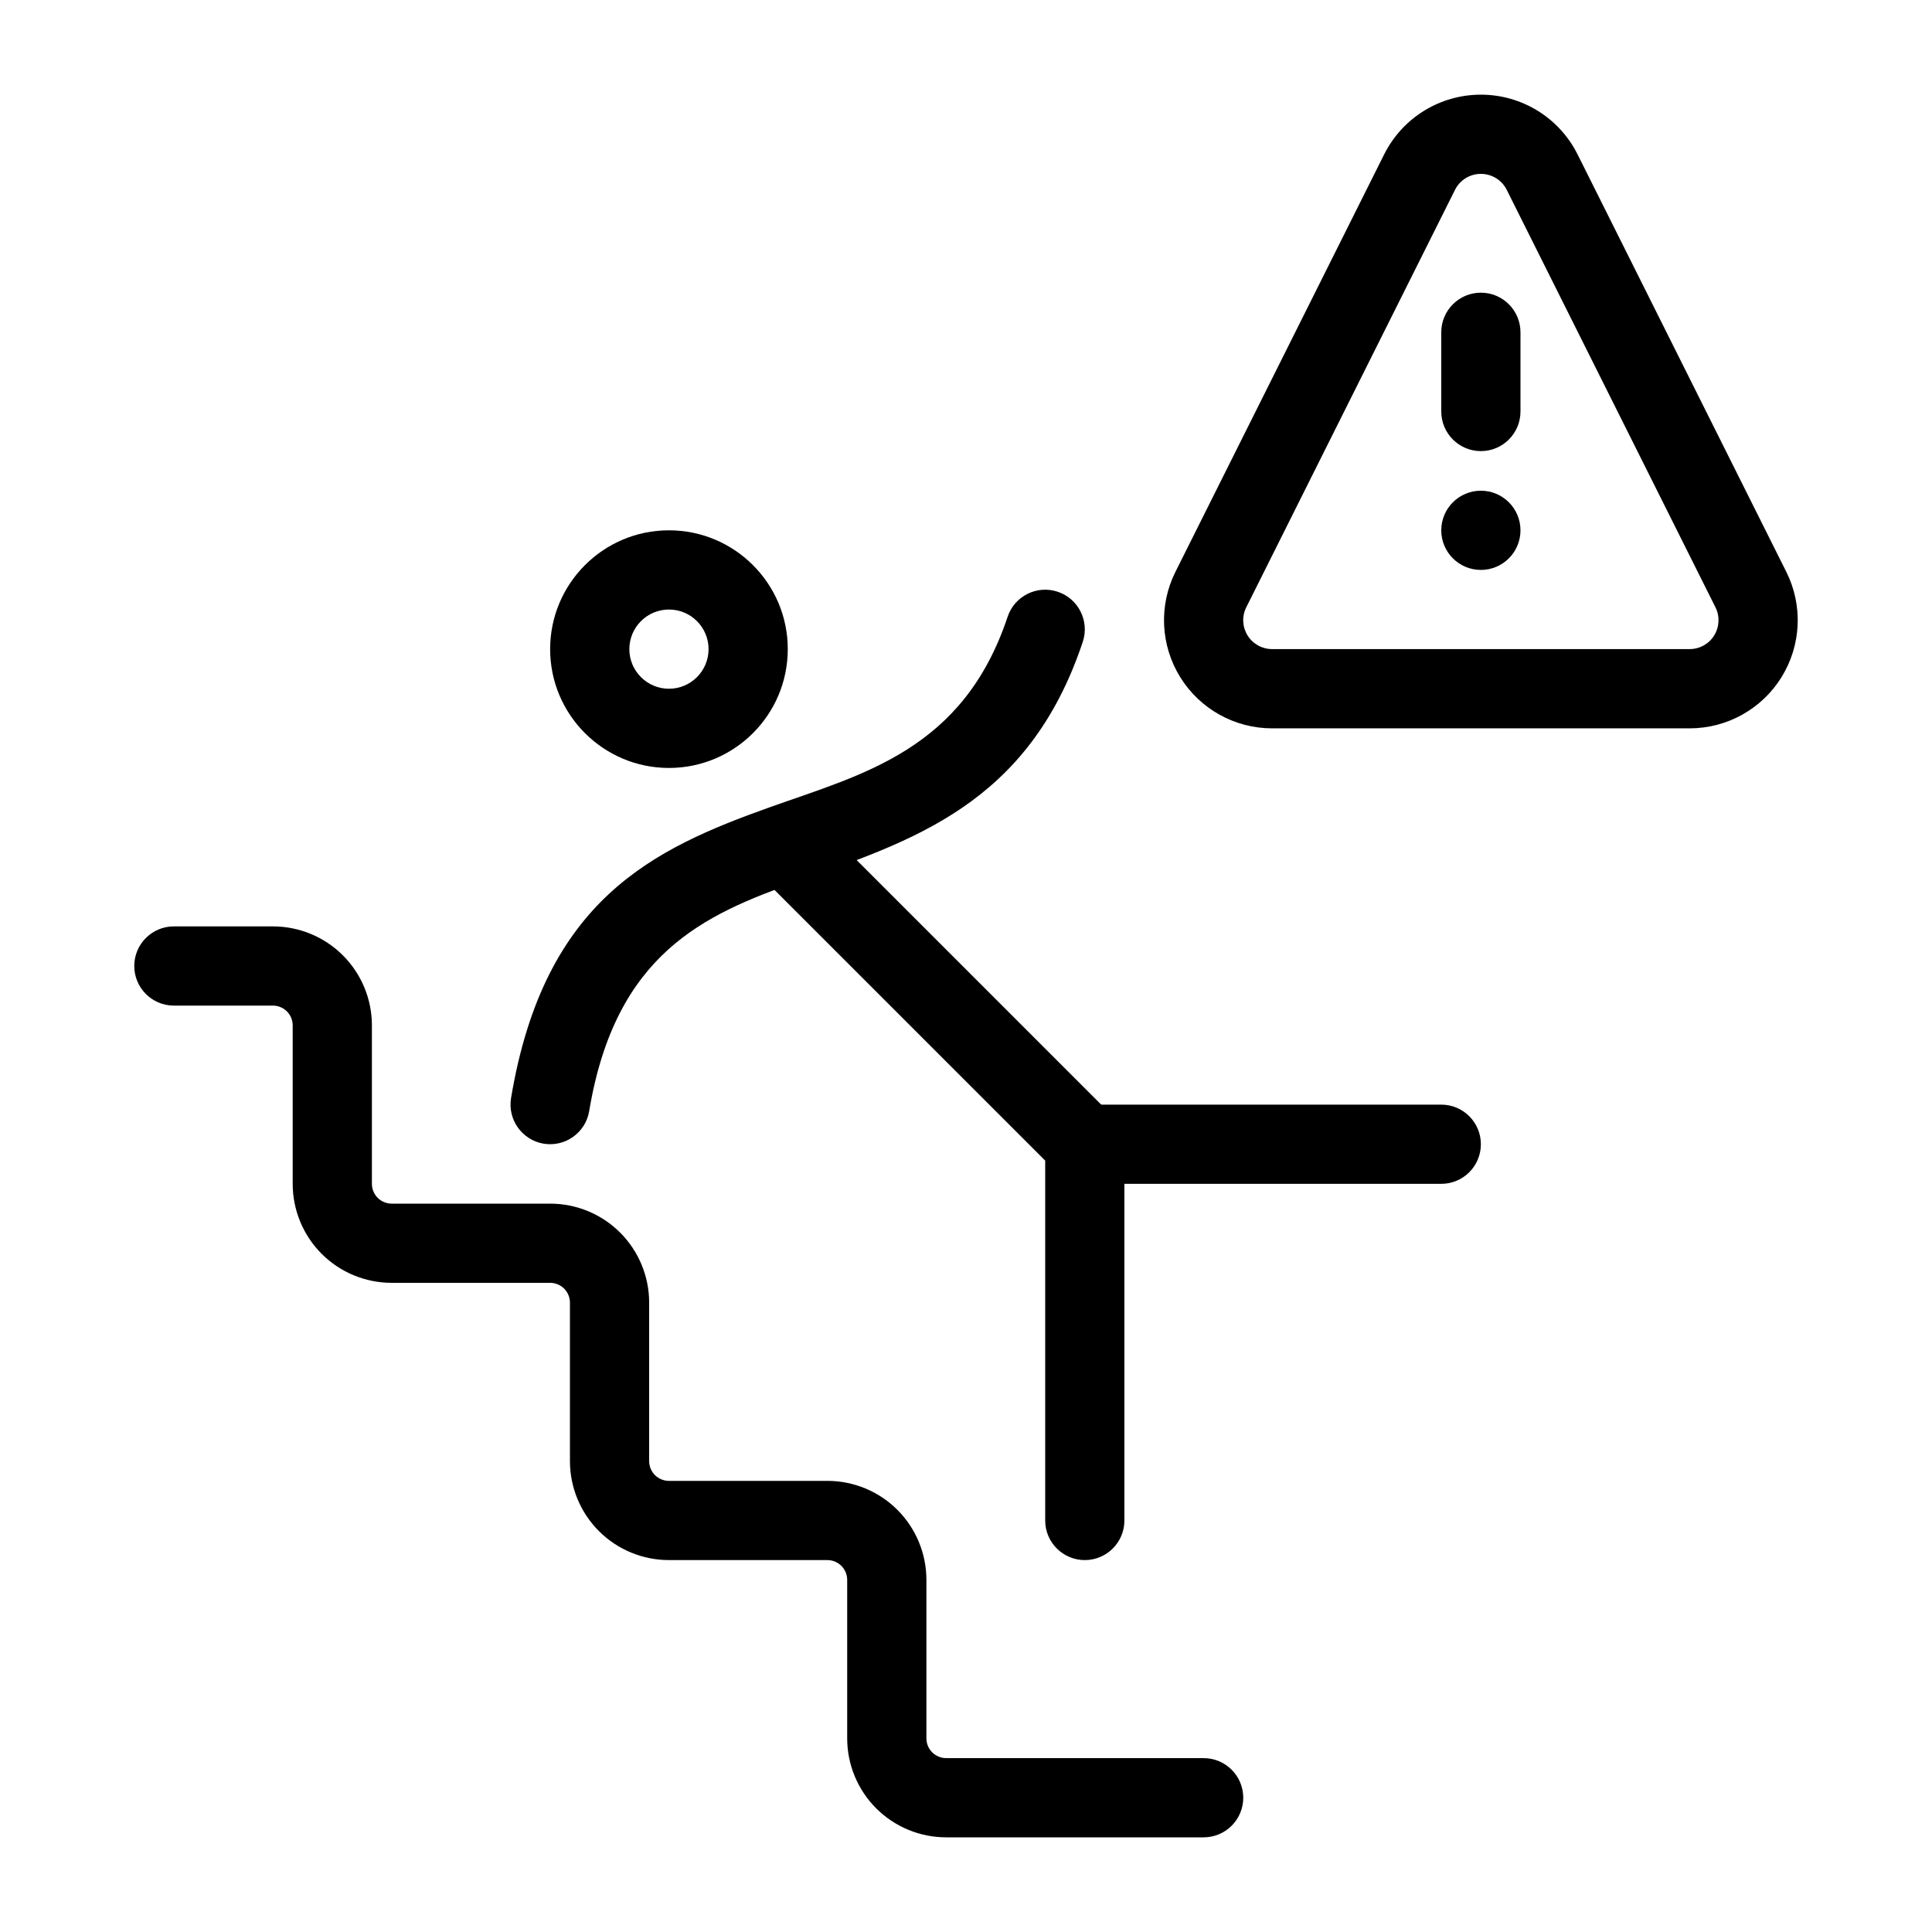
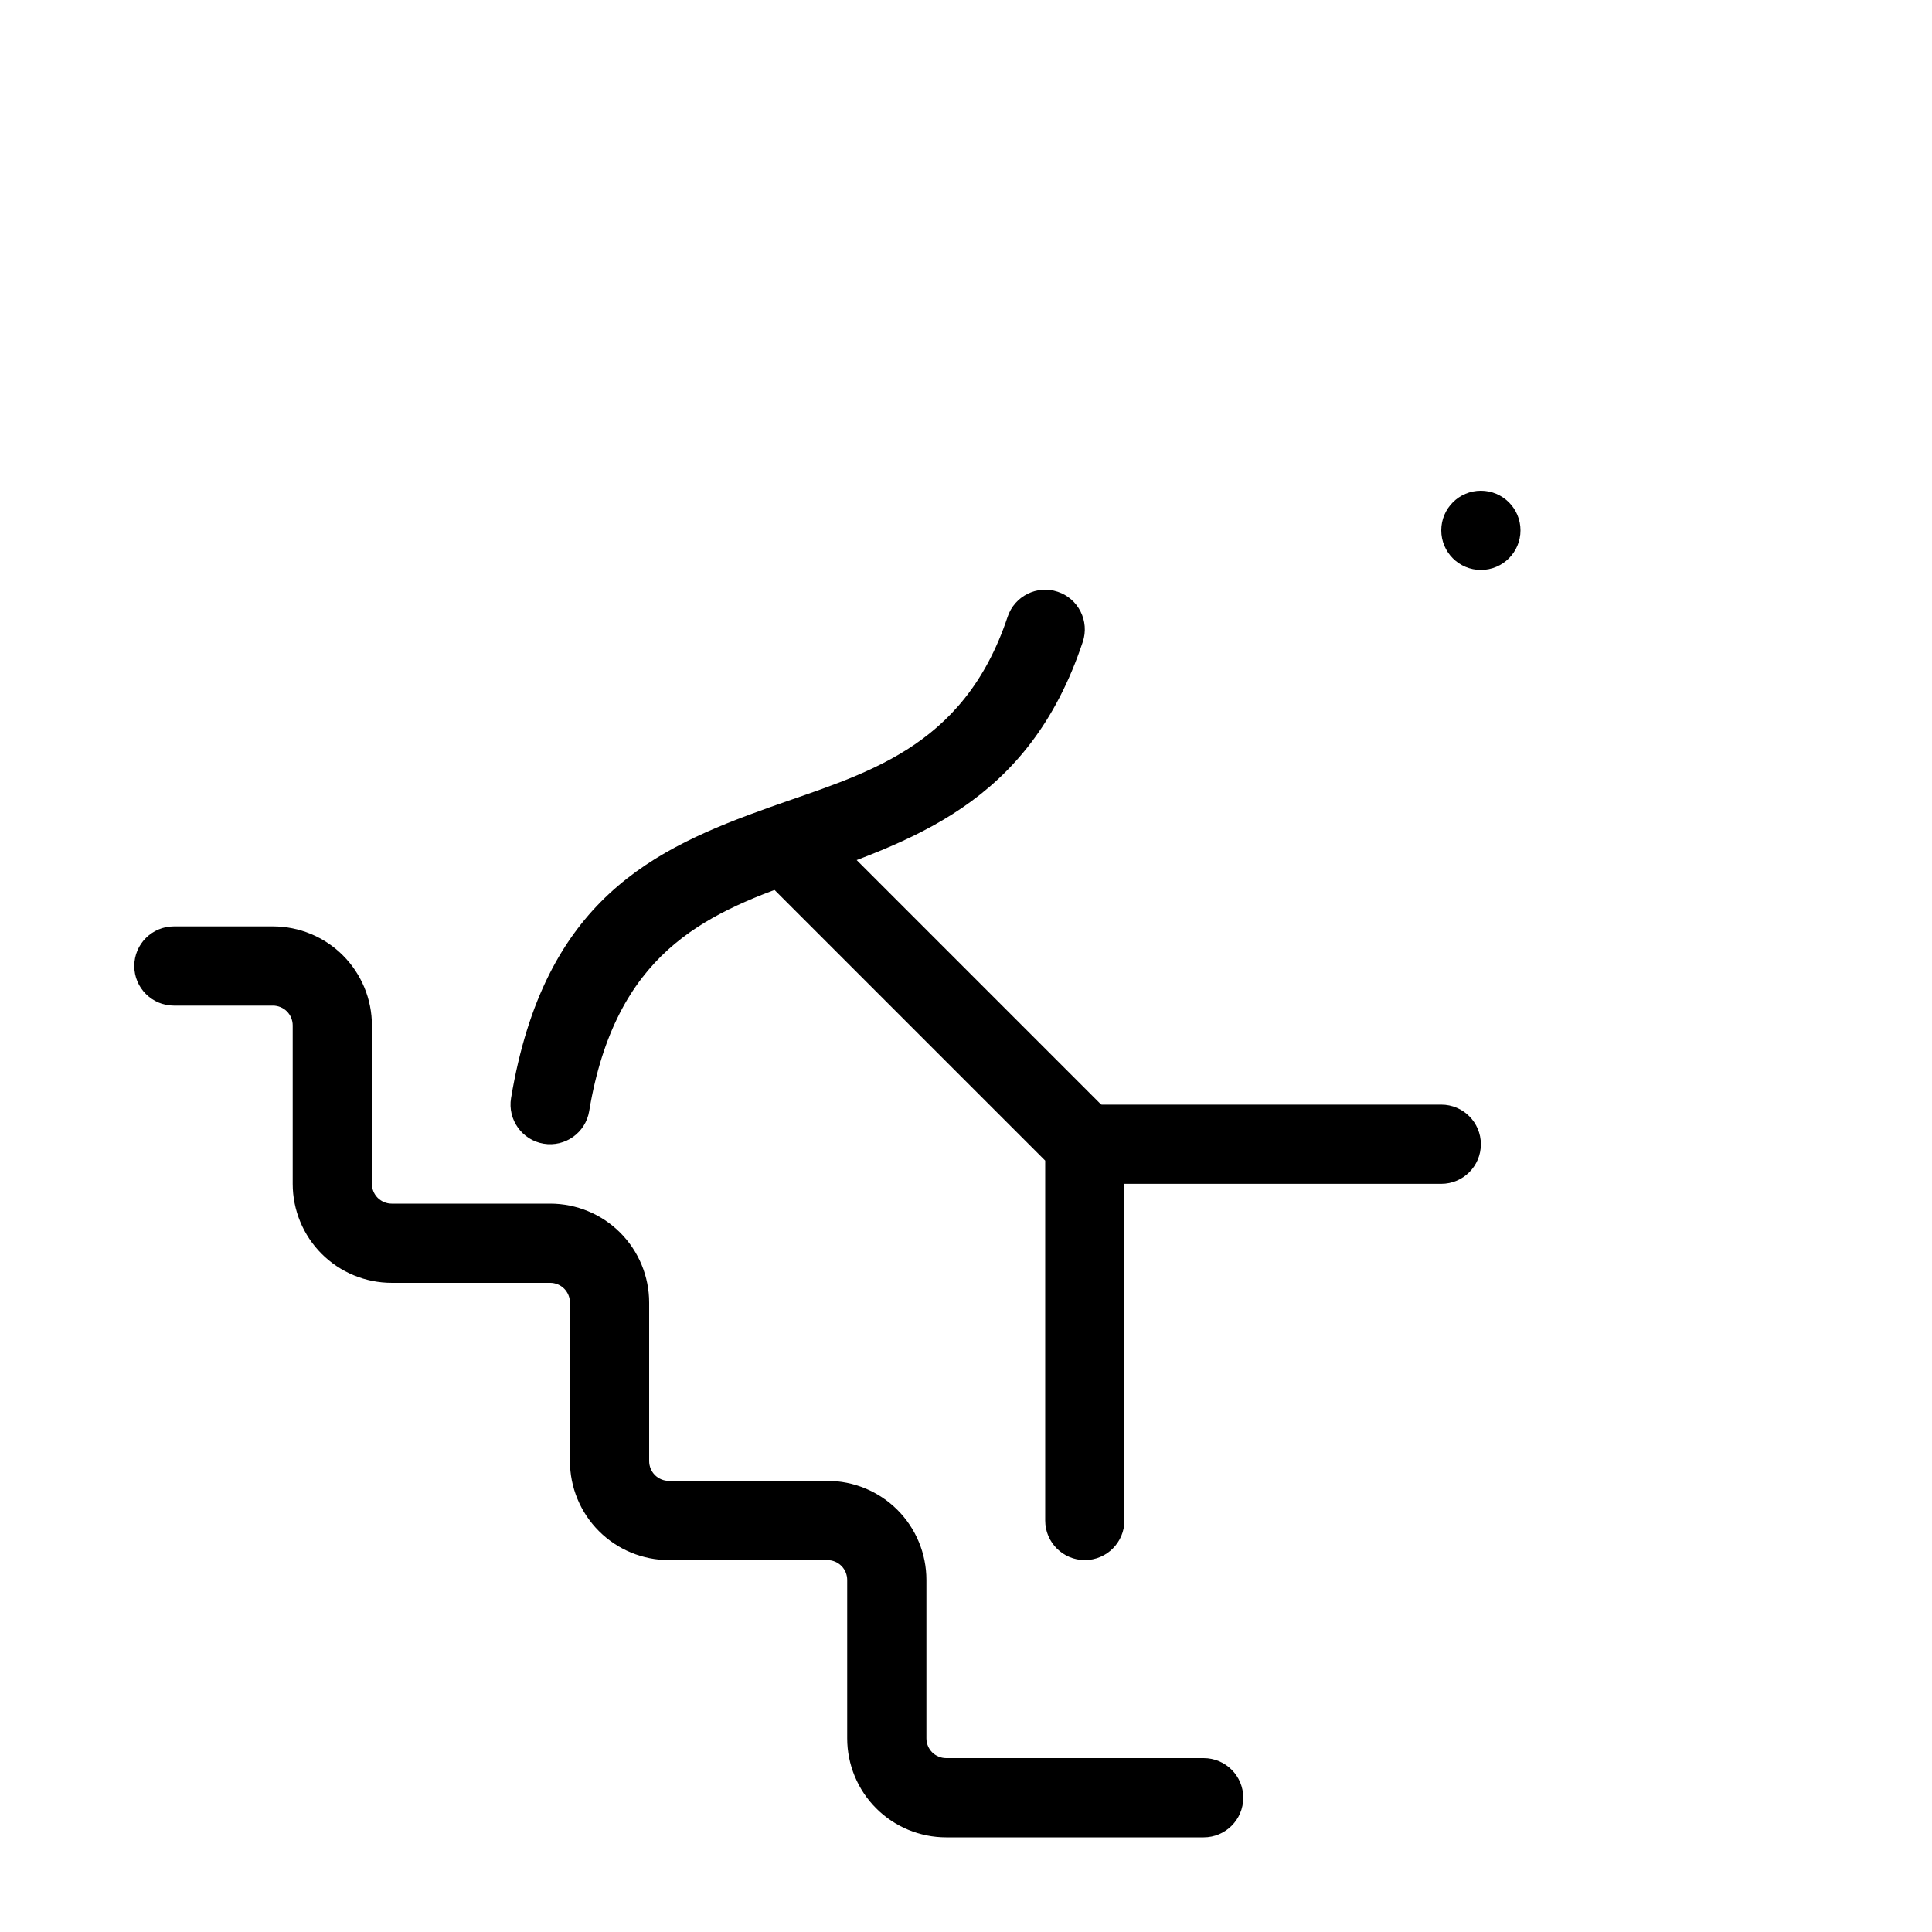
<svg xmlns="http://www.w3.org/2000/svg" fill="#000000" width="800px" height="800px" version="1.1" viewBox="144 144 512 512">
  <g fill-rule="evenodd">
-     <path d="m321.28 284.54c-17.379 0-31.488 14.105-31.488 31.488 0 17.379 14.109 31.488 31.488 31.488 17.383 0 31.488-14.109 31.488-31.488 0-17.383-14.105-31.488-31.488-31.488zm0 20.992c5.793 0 10.496 4.703 10.496 10.496s-4.703 10.496-10.496 10.496c-5.793 0-10.496-4.703-10.496-10.496s4.703-10.496 10.496-10.496z" />
    <path d="m345.34 375.93 75.648 75.645v95.367c0 5.797 4.699 10.496 10.496 10.496 5.793 0 10.496-4.699 10.496-10.496v-99.711c0-2.781-1.105-5.457-3.078-7.422l-78.719-78.719c-4.094-4.094-10.75-4.094-14.844 0-4.09 4.094-4.09 10.746 0 14.84z" />
    <path d="m431.49 457.73h94.461c5.797 0 10.496-4.703 10.496-10.496s-4.699-10.496-10.496-10.496h-94.461c-5.797 0-10.496 4.703-10.496 10.496s4.699 10.496 10.496 10.496z" />
    <path d="m300.14 438.45c6.969-41.801 30.457-52.004 54.844-60.719 30.348-10.84 61.512-20.277 75.965-63.637 1.824-5.496-1.152-11.445-6.644-13.273-5.492-1.844-11.445 1.141-13.277 6.637-11.781 35.355-38.352 41.66-63.109 50.5-30.723 10.969-59.703 24.375-68.484 77.043-0.945 5.719 2.918 11.125 8.625 12.086 5.723 0.945 11.133-2.918 12.082-8.637z" />
    <path d="m462.98 609.92h-68.227c-1.395 0-2.727-0.555-3.715-1.531-0.977-0.988-1.531-2.32-1.531-3.715v-41.984c0-6.961-2.762-13.637-7.684-18.559-4.922-4.922-11.598-7.684-18.559-7.684h-41.984c-1.395 0-2.727-0.555-3.715-1.531-0.977-0.984-1.531-2.32-1.531-3.715v-41.984c0-6.957-2.762-13.633-7.684-18.559-4.922-4.922-11.598-7.68-18.559-7.68h-41.984c-1.395 0-2.727-0.559-3.715-1.535-0.977-0.984-1.531-2.32-1.531-3.715v-41.984c0-6.957-2.762-13.633-7.684-18.555-4.922-4.926-11.598-7.684-18.559-7.684h-26.238c-5.793 0-10.496 4.699-10.496 10.496 0 5.793 4.703 10.496 10.496 10.496h26.238c1.398 0 2.731 0.555 3.719 1.531 0.973 0.984 1.531 2.32 1.531 3.715v41.984c0 6.961 2.762 13.633 7.684 18.559 4.922 4.922 11.598 7.68 18.555 7.68h41.984c1.398 0 2.731 0.559 3.715 1.535 0.977 0.984 1.535 2.32 1.535 3.715v41.984c0 6.957 2.758 13.633 7.684 18.559 4.922 4.922 11.598 7.68 18.555 7.68h41.984c1.398 0 2.731 0.559 3.715 1.535 0.977 0.984 1.535 2.32 1.535 3.715v41.984c0 6.957 2.758 13.633 7.684 18.555 4.922 4.926 11.598 7.684 18.555 7.684h68.227c5.793 0 10.496-4.699 10.496-10.496 0-5.793-4.703-10.496-10.496-10.496z" />
-     <path d="m510.82 184.91c-16.078 32.168-40.406 80.84-55.324 110.65-4.441 8.879-3.957 19.43 1.258 27.871 5.215 8.445 14.445 13.59 24.367 13.59h110.65c9.922 0 19.152-5.144 24.367-13.59 5.215-8.441 5.699-18.992 1.258-27.871l-55.324-110.65c-4.852-9.703-14.773-15.824-25.625-15.824-10.852 0-20.773 6.121-25.625 15.824zm18.777 9.387c1.297-2.586 3.945-4.219 6.848-4.219 2.902 0 5.555 1.633 6.848 4.219l55.324 110.65c1.188 2.371 1.055 5.191-0.336 7.441-1.391 2.262-3.859 3.629-6.512 3.629h-110.65c-2.648 0-5.117-1.367-6.508-3.629-1.395-2.25-1.527-5.07-0.34-7.441z" />
    <path d="m525.95 284.54c0 5.797 4.699 10.496 10.496 10.496 5.797 0 10.496-4.699 10.496-10.496s-4.699-10.496-10.496-10.496c-5.797 0-10.496 4.699-10.496 10.496" />
-     <path d="m525.95 232.06v20.992c0 5.793 4.703 10.496 10.496 10.496 5.797 0 10.496-4.703 10.496-10.496v-20.992c0-5.793-4.699-10.496-10.496-10.496-5.793 0-10.496 4.703-10.496 10.496z" />
  </g>
</svg>